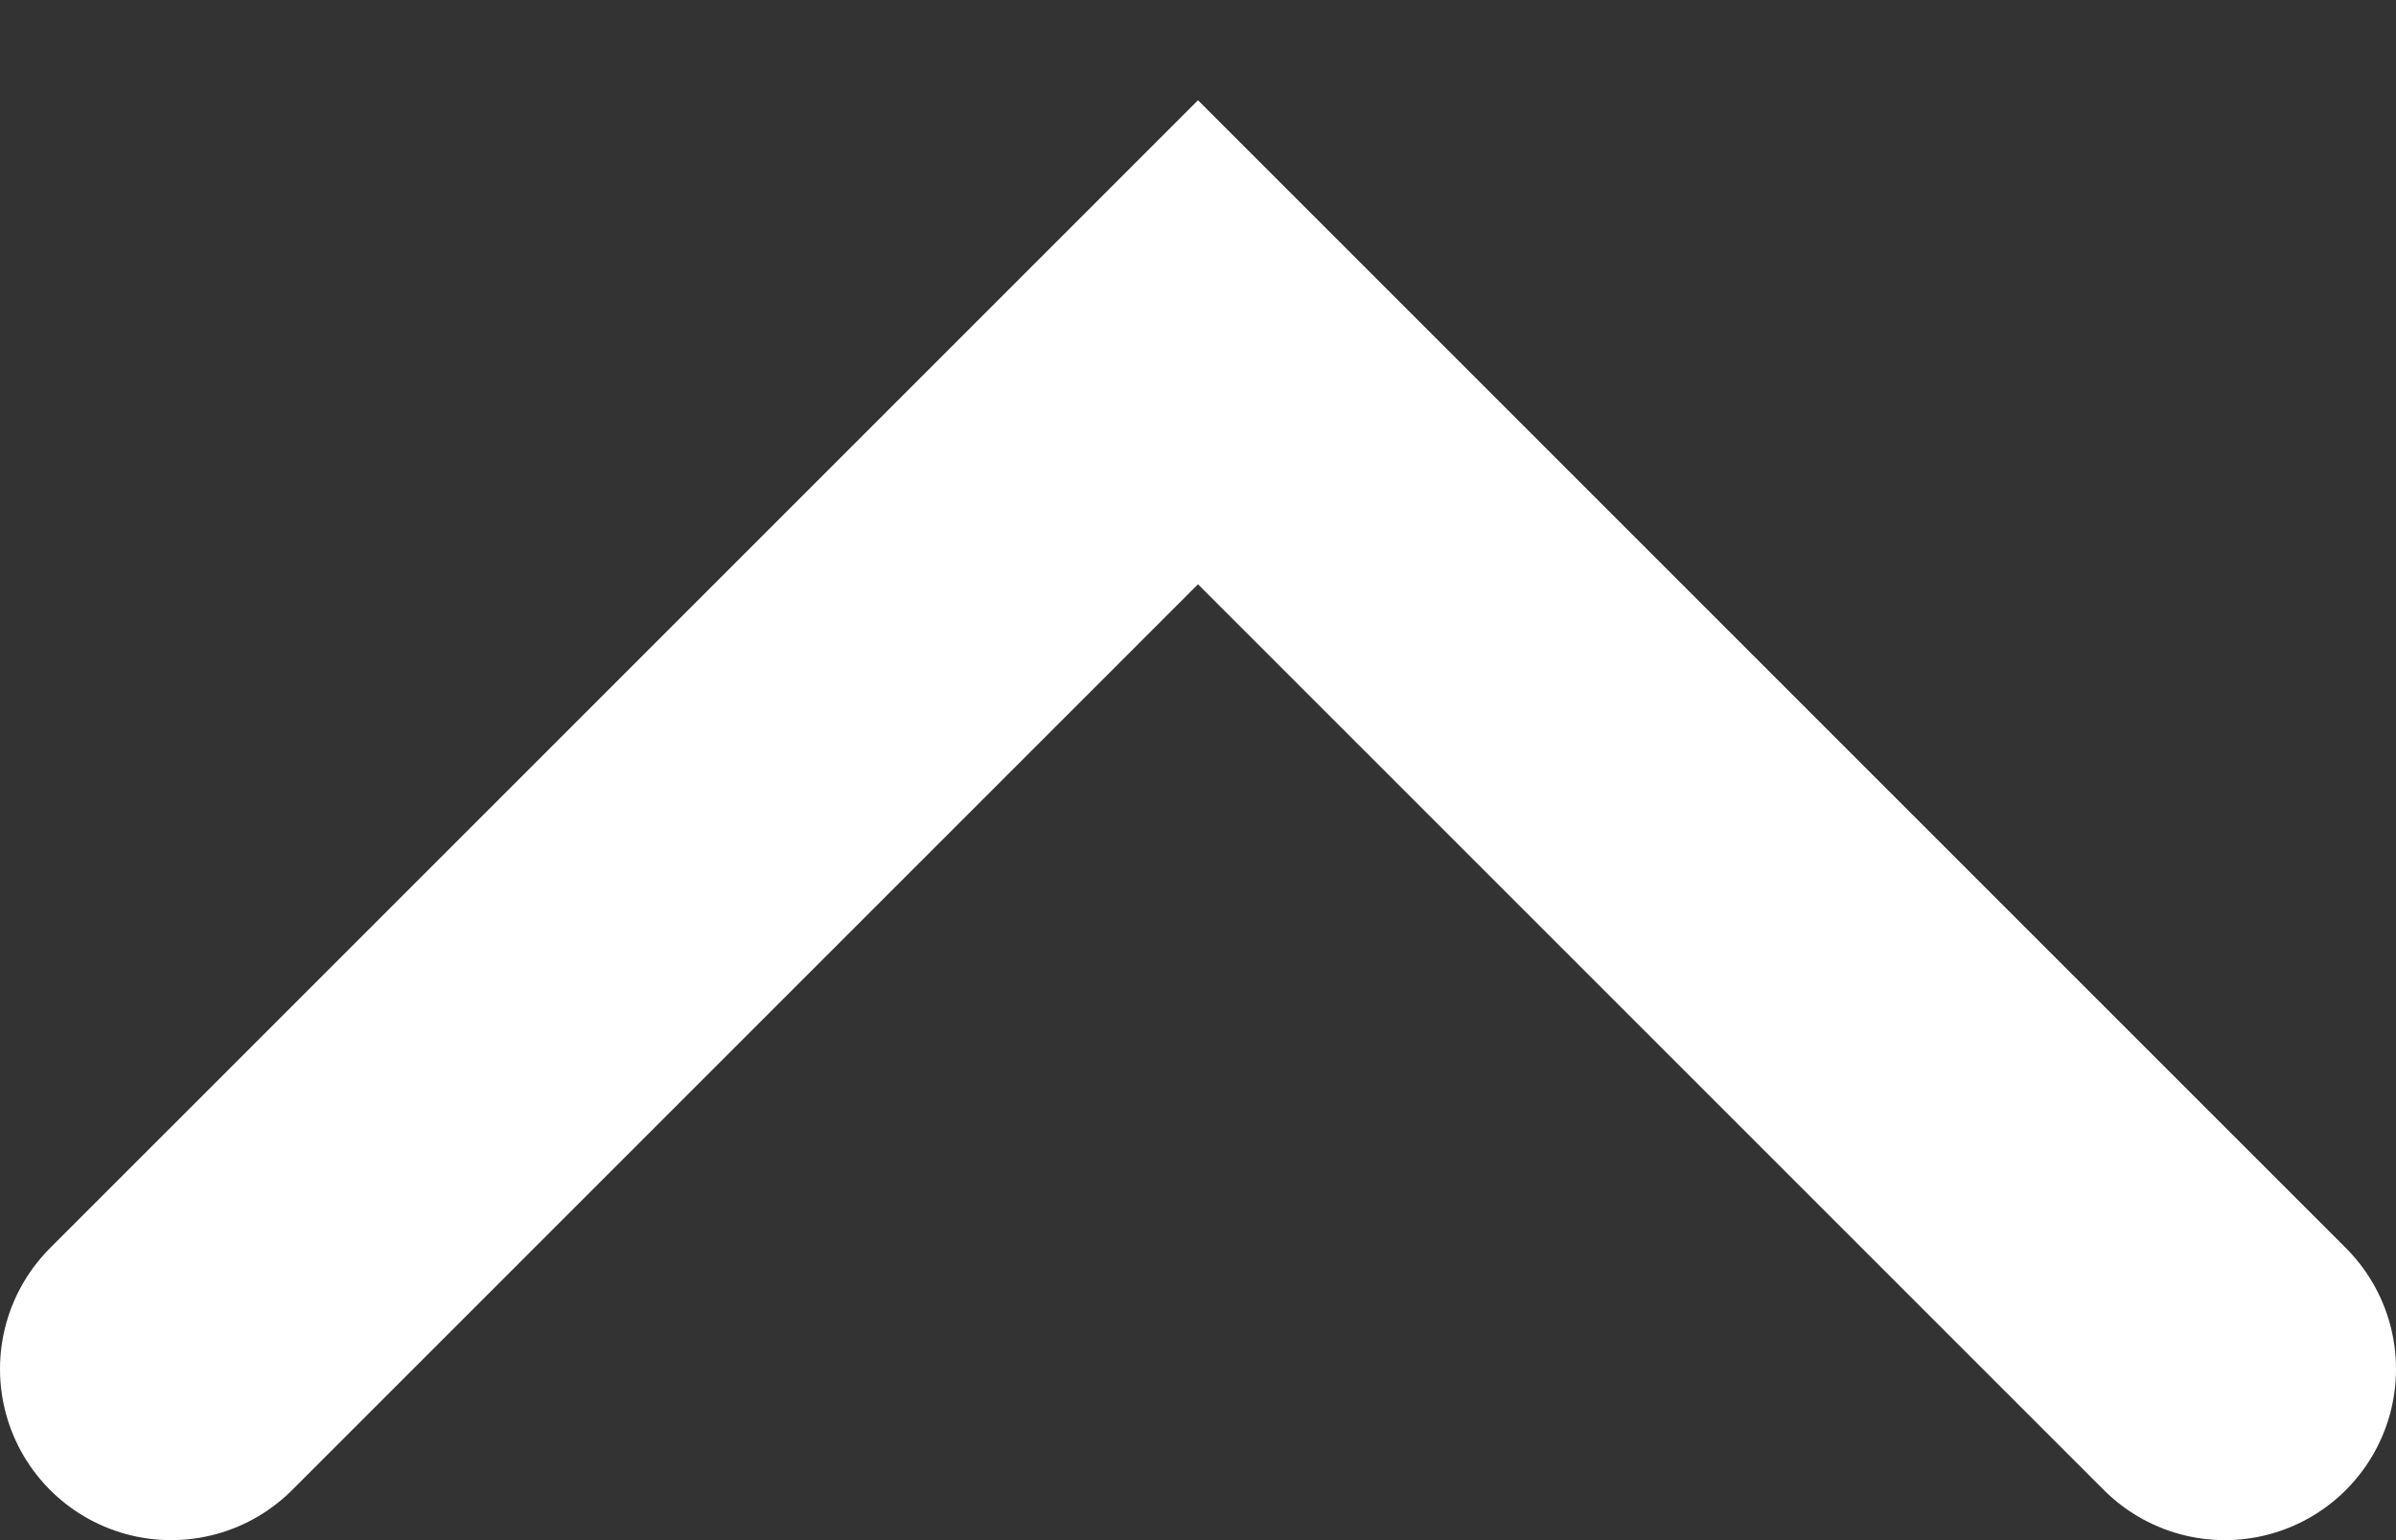
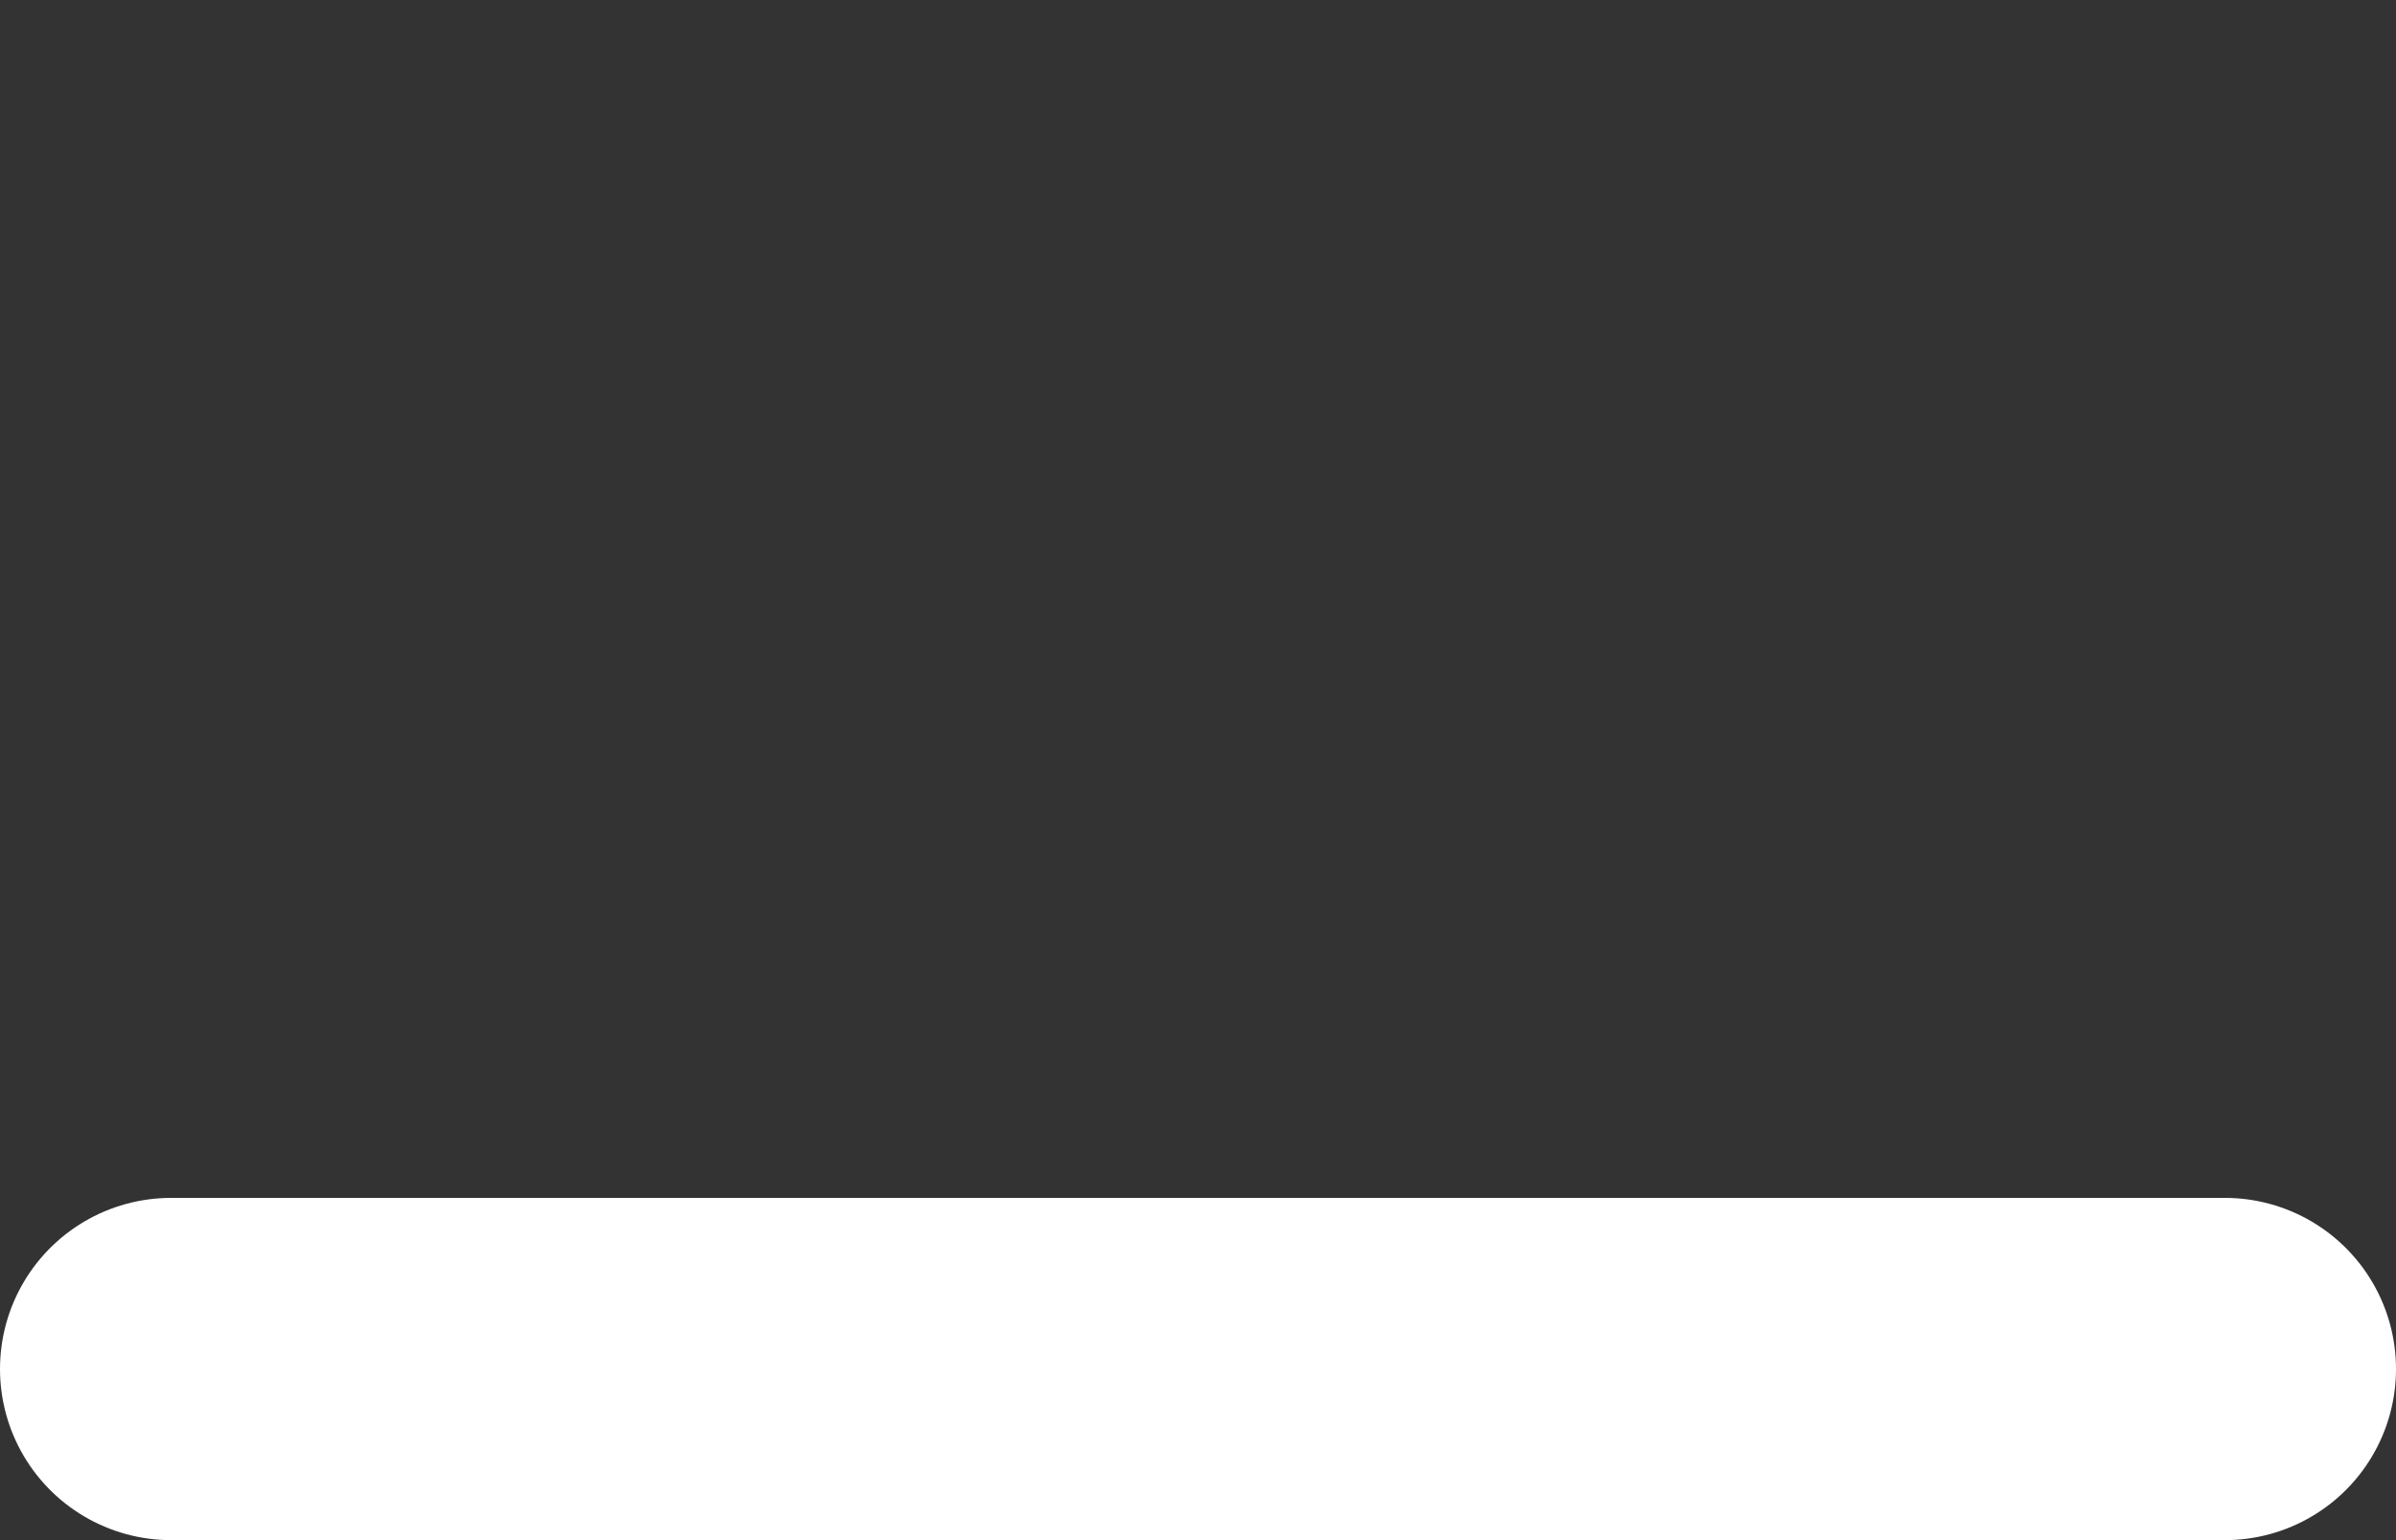
<svg xmlns="http://www.w3.org/2000/svg" fill="none" height="100%" overflow="visible" preserveAspectRatio="none" style="display: block;" viewBox="0 0 14 9" width="100%">
  <rect x="0" y="0" width="14" height="9" fill="#333333" stroke="none" />
-   <path d="M1 8L7 2L13 8" id="Vector 148" stroke="white" stroke-linecap="round" stroke-width="2" />
+   <path d="M1 8L13 8" id="Vector 148" stroke="white" stroke-linecap="round" stroke-width="2" />
</svg>